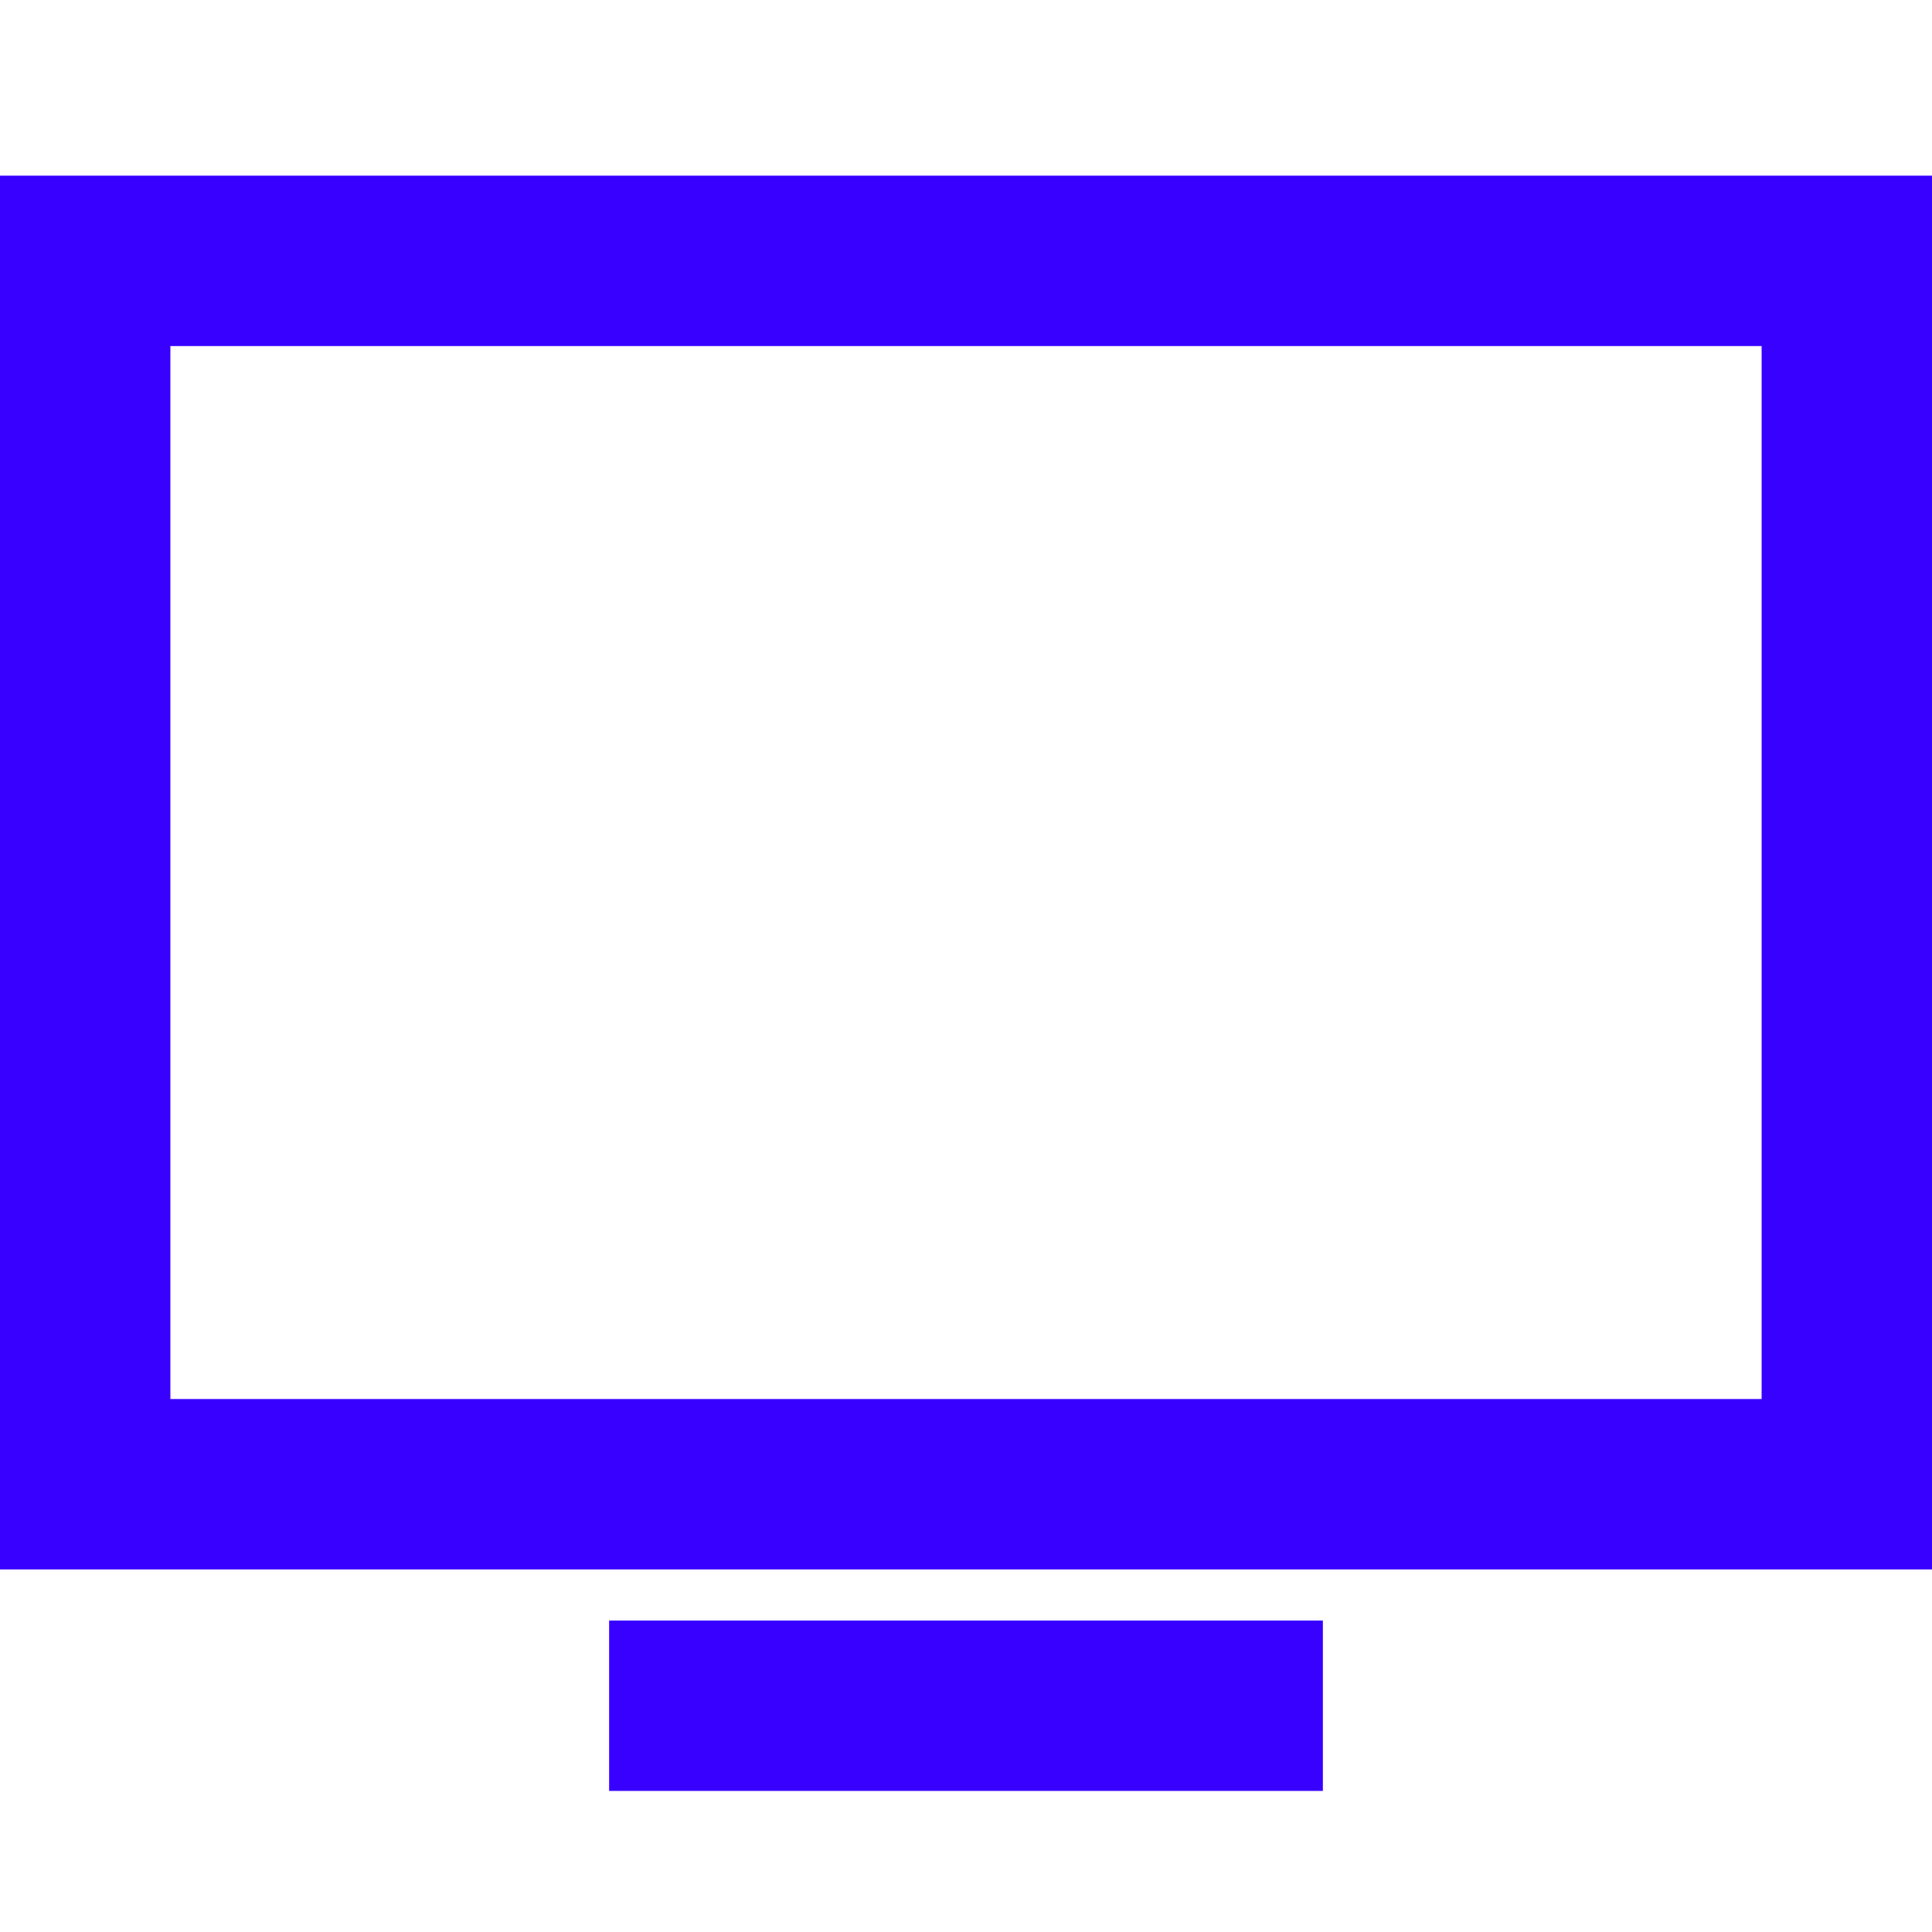
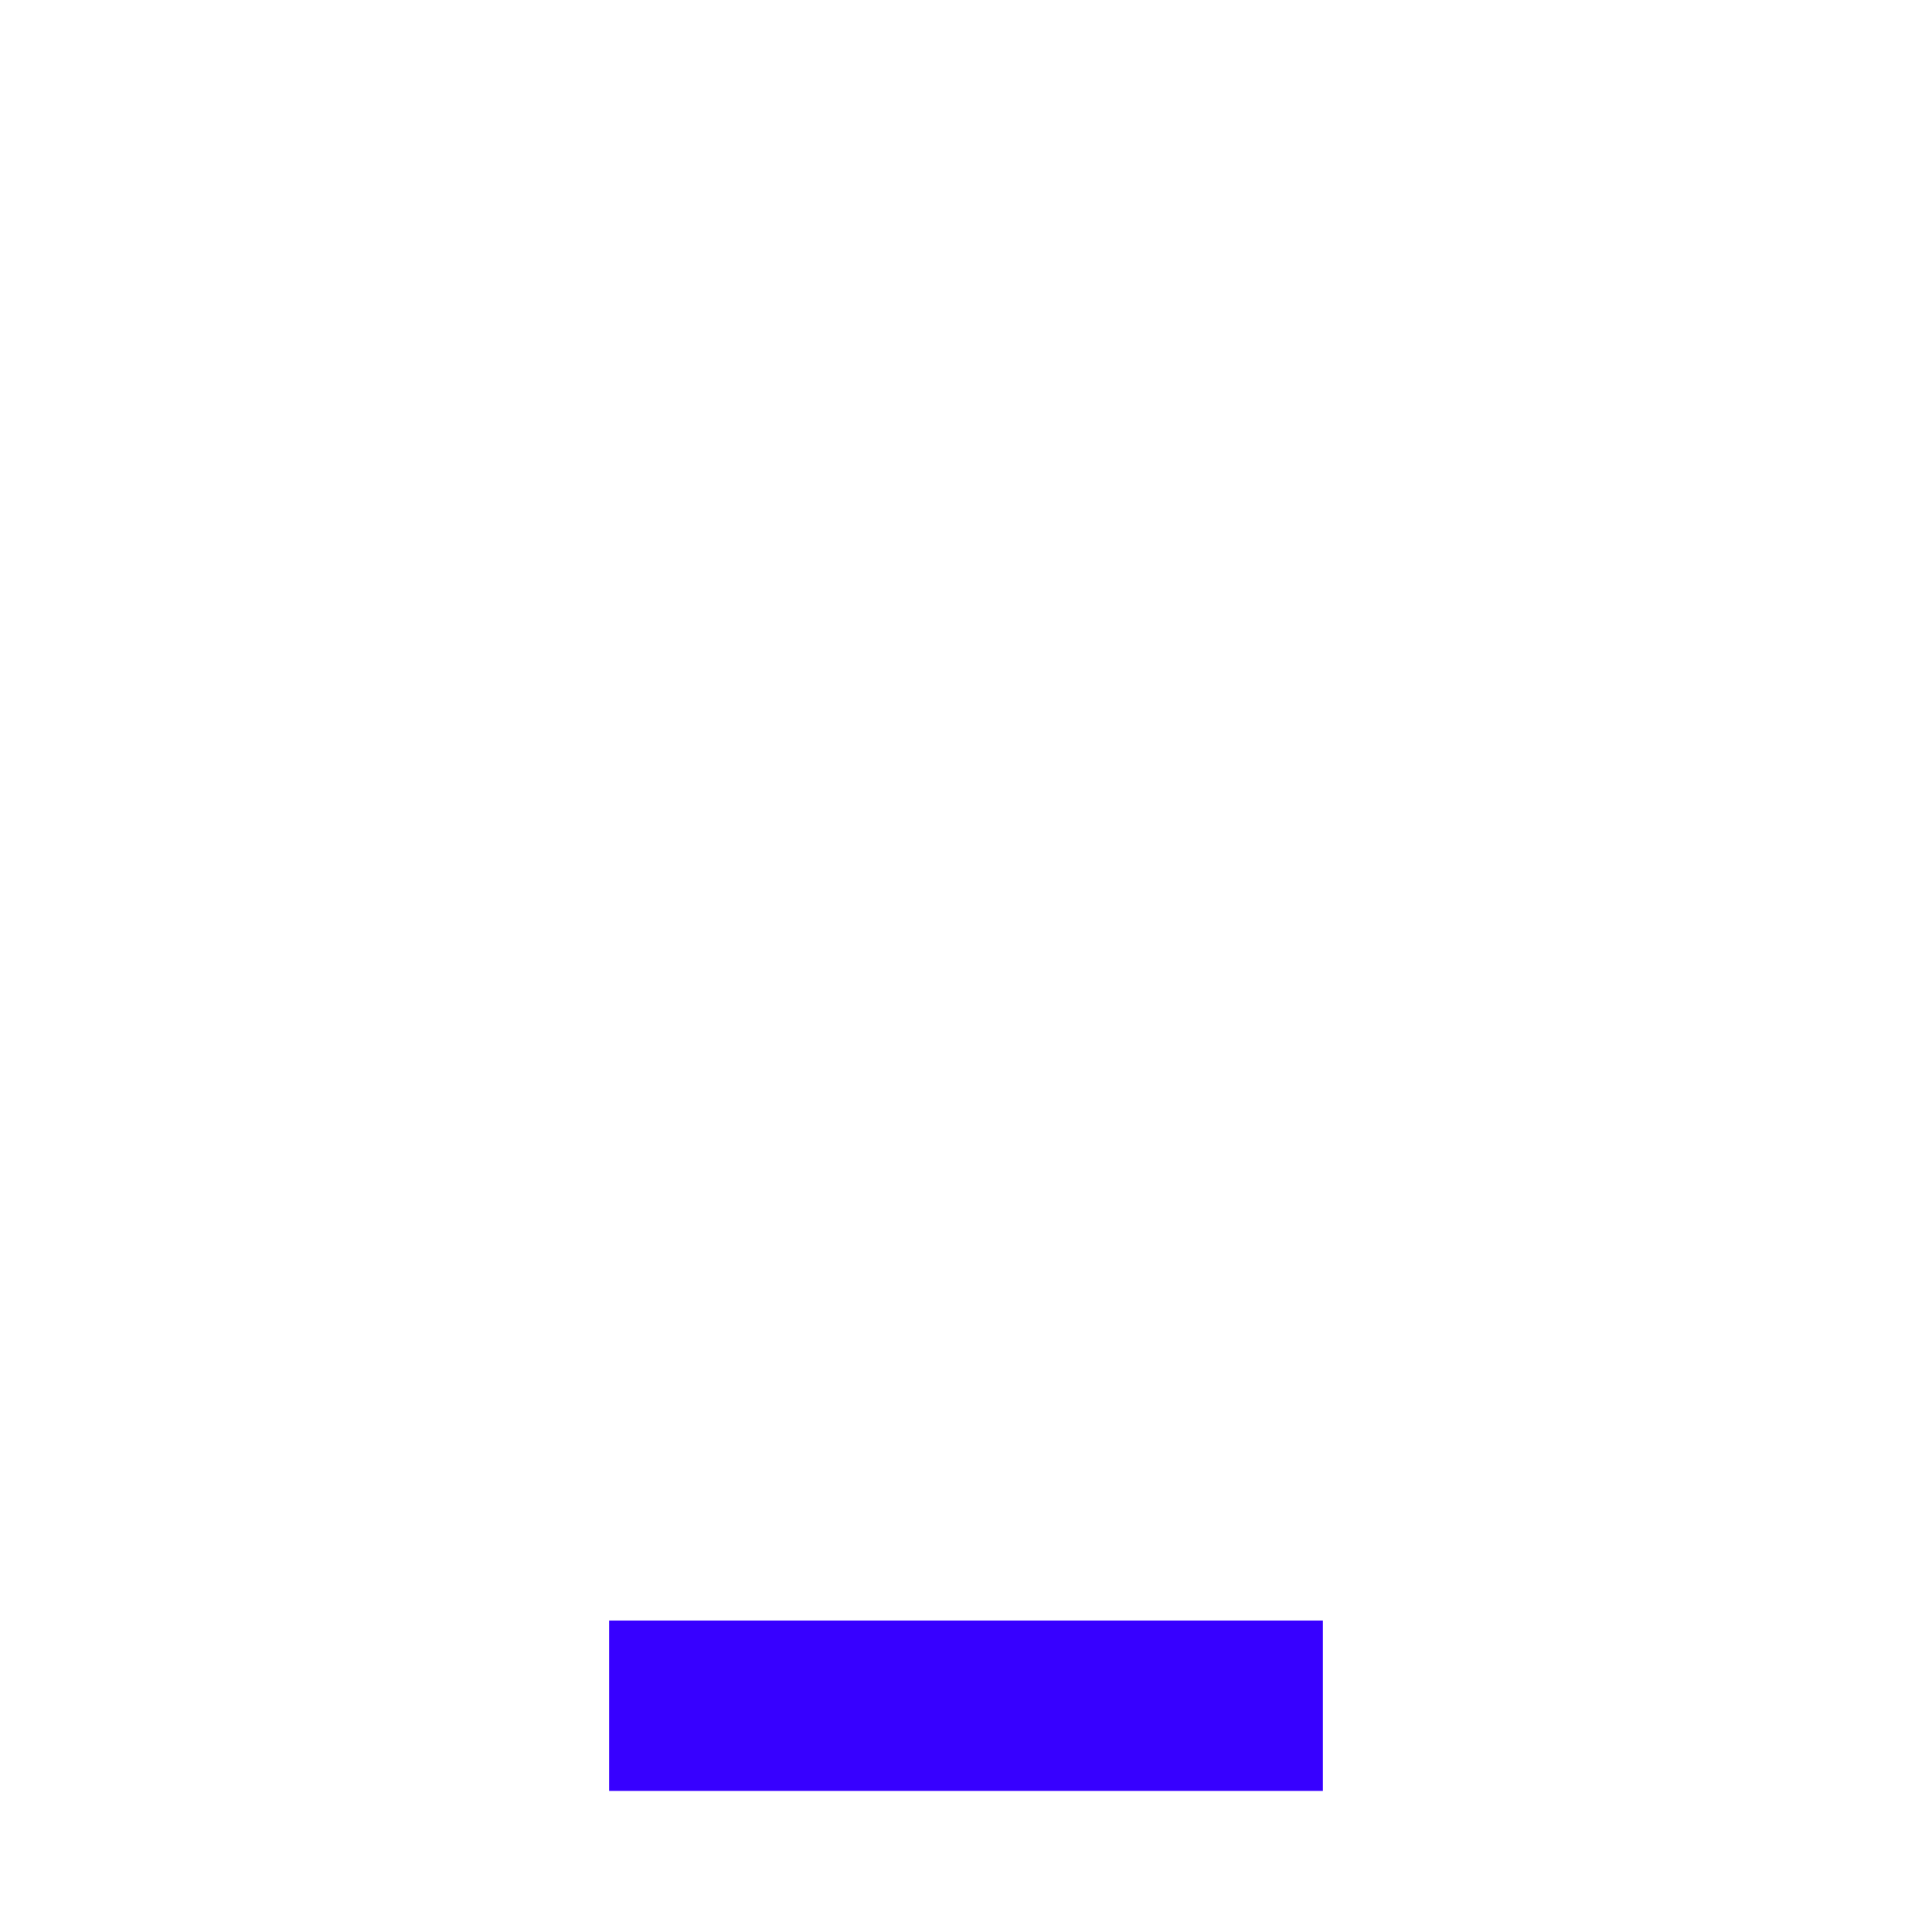
<svg xmlns="http://www.w3.org/2000/svg" id="Calque_1" data-name="Calque 1" viewBox="0 0 113.39 113.39">
  <defs>
    <style>
      .cls-1 {
        fill: #3700ff;
      }

      .cls-2 {
        fill: none;
      }
    </style>
  </defs>
  <g id="Calque_2" data-name="Calque 2">
    <g id="Calque_1-2" data-name="Calque 1-2">
      <rect class="cls-2" width="113.39" height="113.39" />
      <rect class="cls-1" x="35.75" y="95.11" width="41.89" height="10" />
-       <path class="cls-1" d="m103.39,20.31v61.8H10V20.31h93.39m10-10H0v81.8h113.39V10.31Z" />
    </g>
  </g>
</svg>